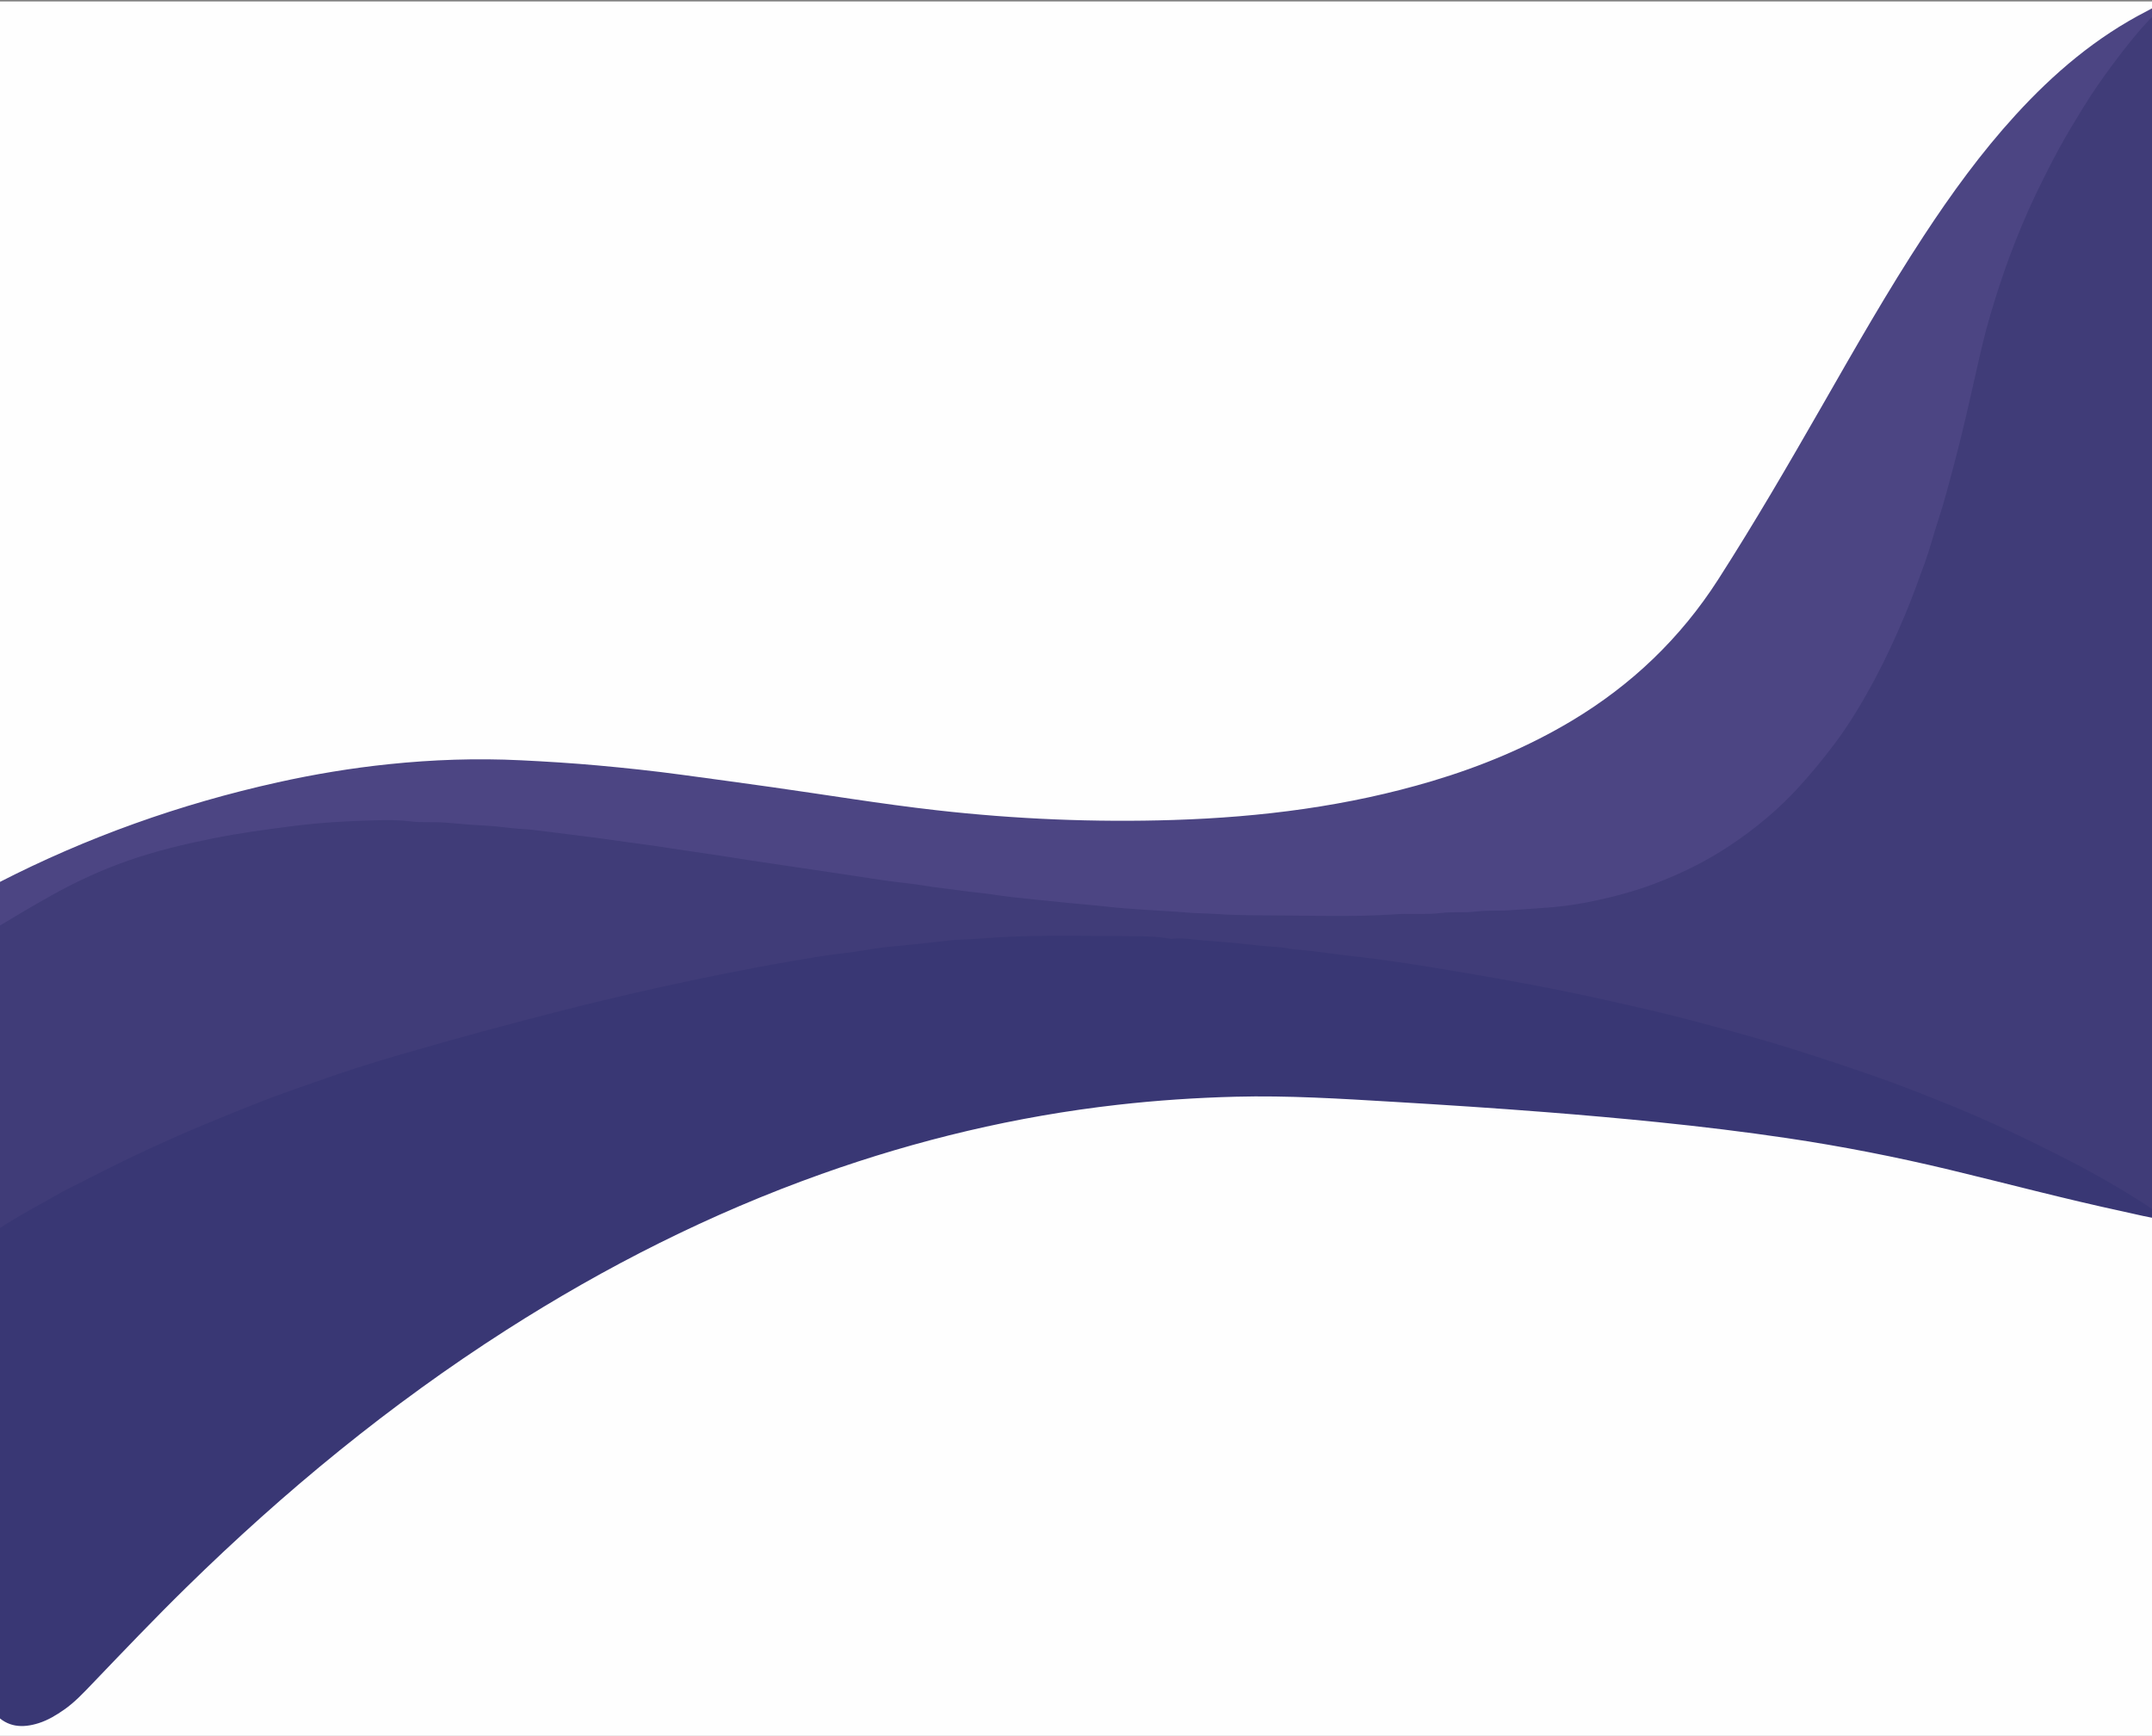
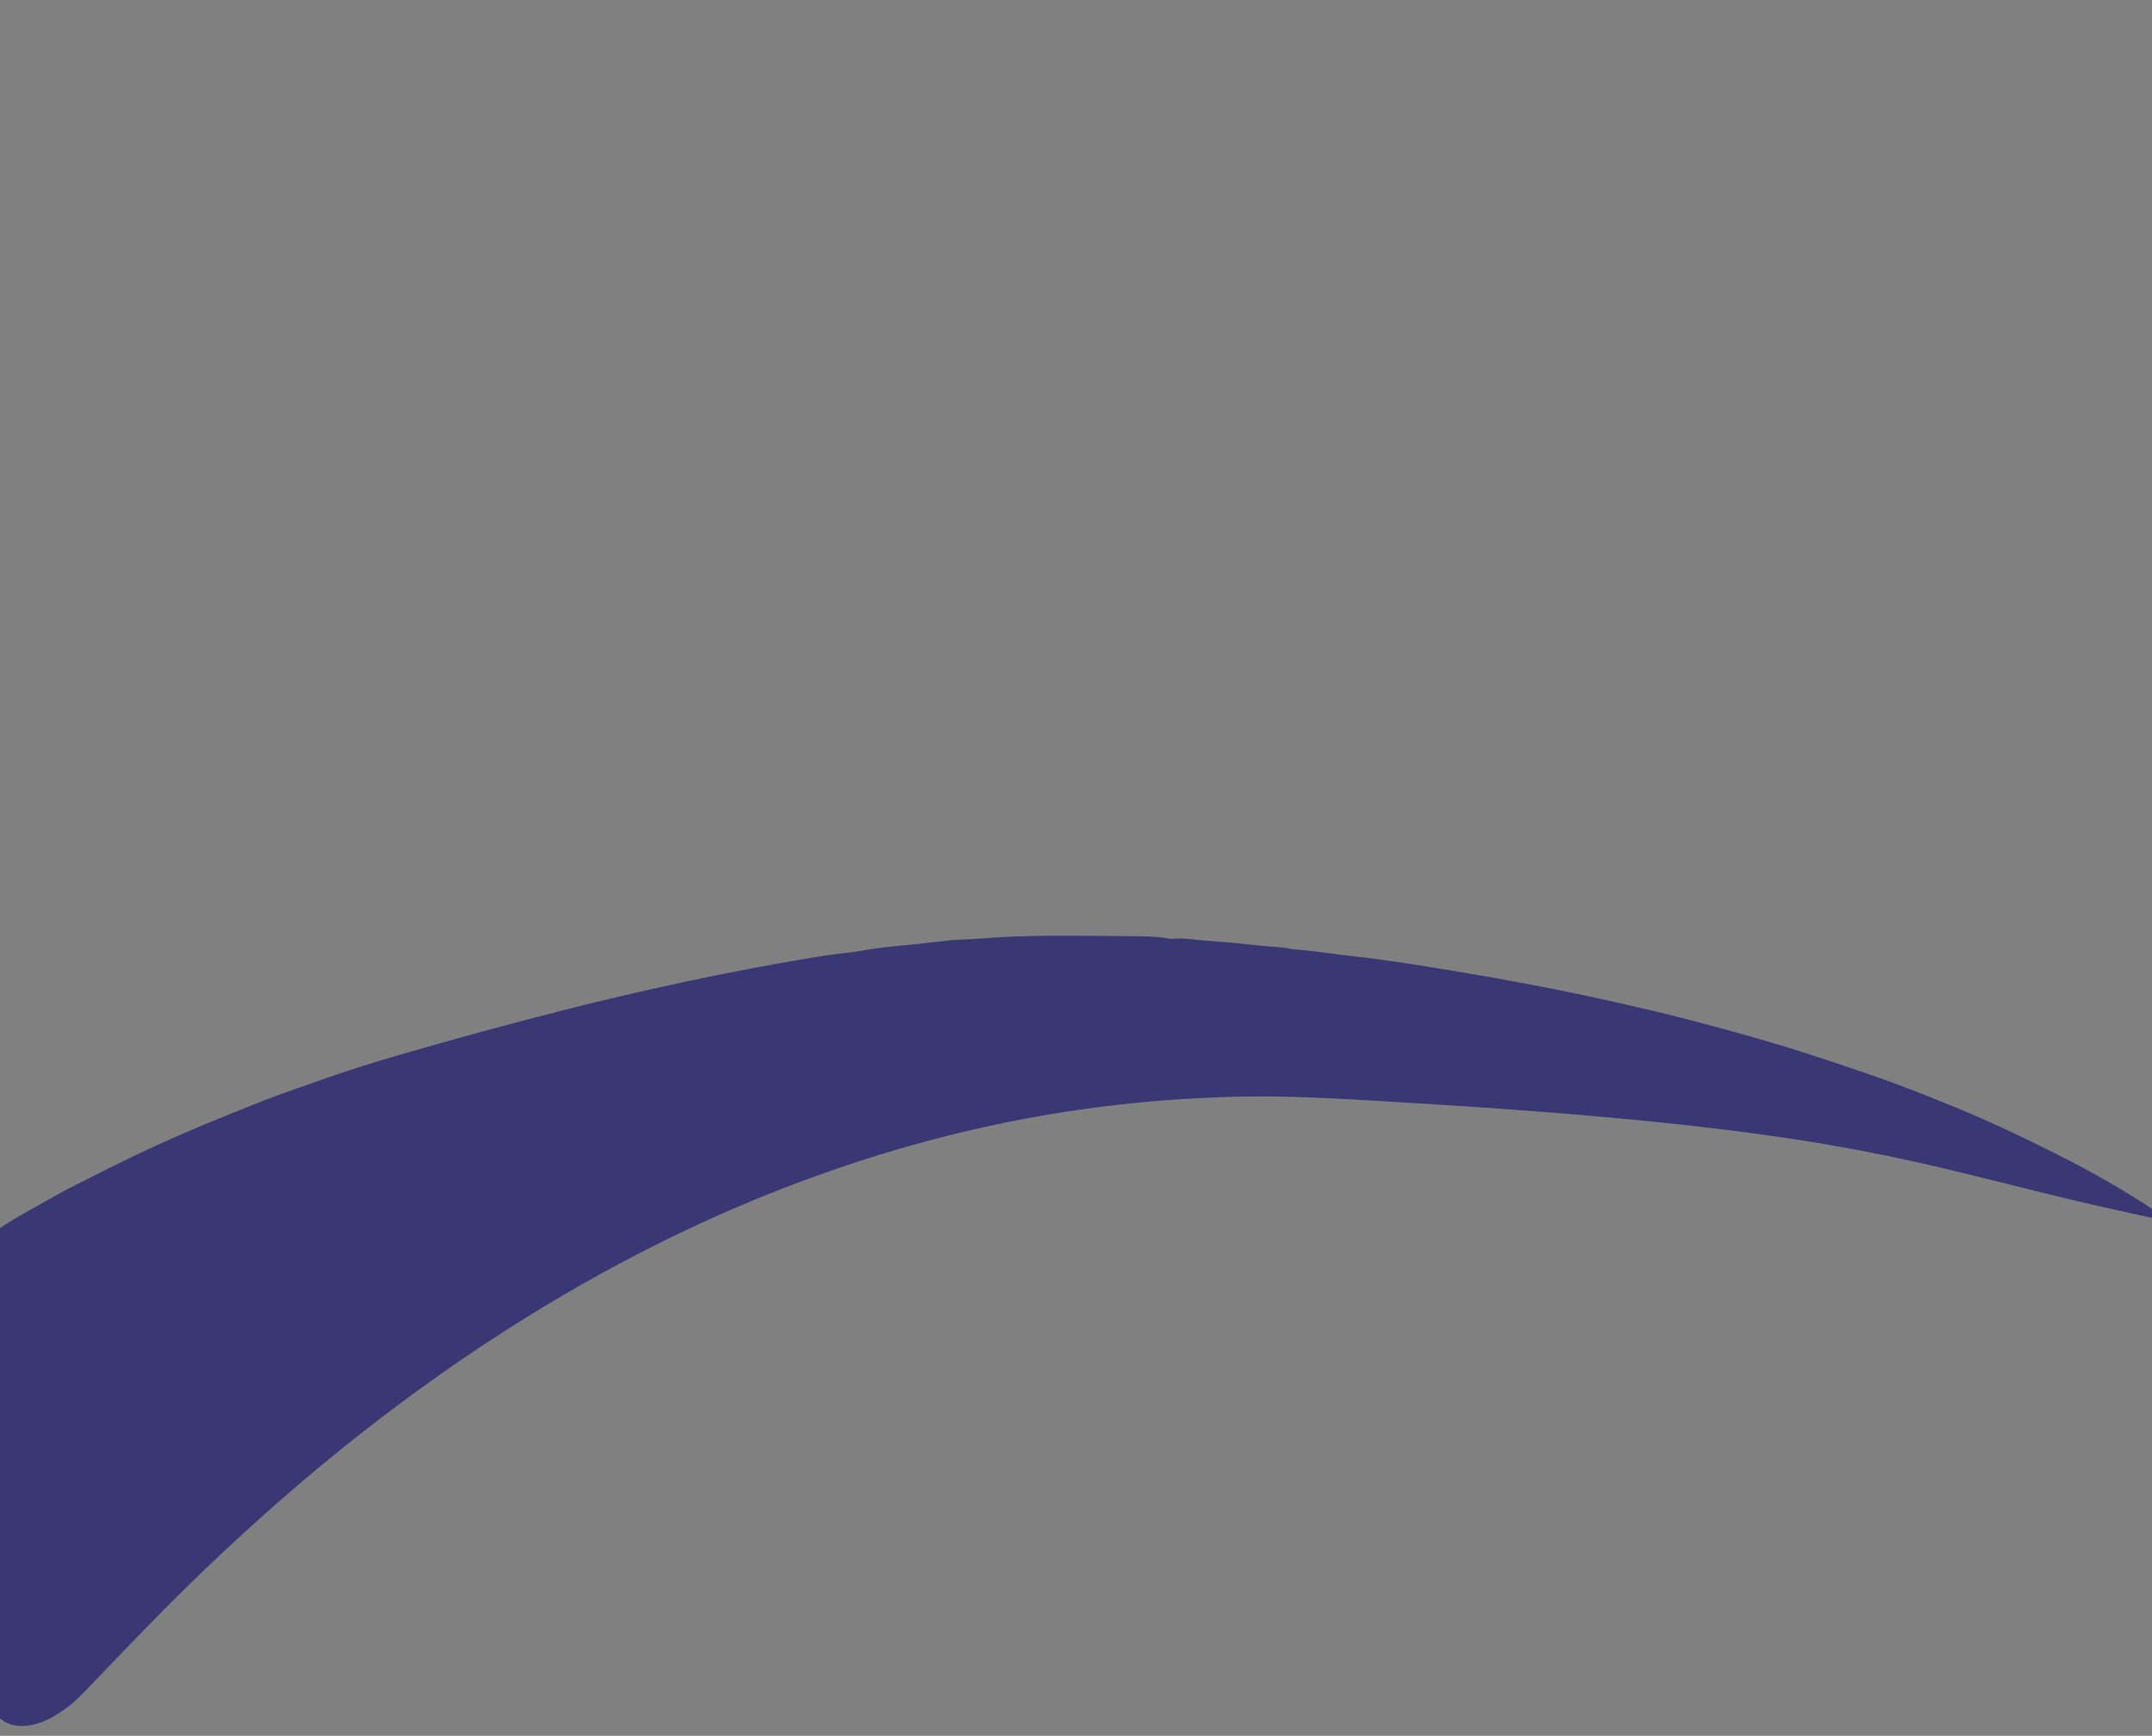
<svg xmlns="http://www.w3.org/2000/svg" version="1.1" id="Layer_1" x="0px" y="0px" width="2975px" height="2400px" viewBox="0 0 2975 2400" enable-background="new 0 0 2975 2400" xml:space="preserve">
  <rect x="0" y="0" width="2975" height="2400" fill="#808080" stroke="none" />
  <g>
    <g>
-       <path fill-rule="evenodd" clip-rule="evenodd" fill="#FEFEFE" d="M-10.5,1224c0-407.237,0-814.475,0-1222    c7.566,0,15.136,0,22.706,0c989.433,0,1978.866,0,2968.299,0c2.333,0,4.671,0.104,6.997-0.023    c3.943-0.216,1.175,2.769,1.998,4.023c-8.814,7.95-20.169,11.466-30.345,16.957c-39.536,21.337-75.46,47.613-109.067,77.252    c-81.316,71.715-144.338,158.312-202.281,248.984c-66.433,103.962-125.026,212.545-187.513,318.835    c-32.767,55.736-65.739,111.393-103.09,164.235c-50.66,71.67-115.589,127.668-191.288,171.485    c-103.874,60.127-216.921,93.117-334.469,112.743c-48.001,8.015-96.33,12.771-144.841,16.603    c-71.558,5.653-143.228,4.888-214.749,3.049c-102.929-2.646-205.162-14.711-306.933-30.404    c-86.272-13.304-172.619-26.186-259.313-36.417c-47.577-5.615-95.292-10.003-143.16-13.001    c-41.917-2.626-83.807-4.407-125.755-3.478c-54.306,1.202-108.282,6.597-162.002,14.689    c-86.922,13.096-171.851,34.442-255.07,62.456c-60.036,20.21-118.961,43.348-176.104,70.882    c-14.707,7.086-29.737,13.47-43.828,21.803C-3.352,1224.475-6.71,1226.653-10.5,1224z" />
-       <path fill-rule="evenodd" clip-rule="evenodd" fill="#FEFEFE" d="M2989.5,1686c0,238.667,0,477.333,0,716c-1000,0-2000,0-3000,0    c0-11.333,0-22.667,0-34c2.928-2.127,5.131-0.182,7.031,1.568c22.43,20.669,46.842,16.024,70.615,4.08    c22.814-11.462,41.669-28.443,58.569-47.658c17.815-20.257,37.197-39.072,55.852-58.545    c31.114-32.479,62.873-64.389,95.366-95.487c57.993-55.503,117.731-109.09,179.963-159.858    c70.288-57.342,143.091-111.251,218.997-160.925c56.339-36.869,114.104-71.337,173.445-103.21    c90.569-48.646,183.895-91.126,280.678-125.778c117.983-42.243,238.883-73.134,363.049-90.771    c47.474-6.743,95.145-11.282,143.013-14.527c52.898-3.586,105.832-4.897,158.714-3.198c44.176,1.419,88.362,4.096,132.507,7.06    c26.202,1.76,52.478,3.008,78.695,4.703c33.516,2.169,67.035,4.408,100.519,7.145c27.187,2.222,54.383,4.351,81.577,6.473    c31.85,2.484,63.646,5.509,95.422,8.664c50.027,4.968,99.979,10.726,149.787,17.605c88.186,12.181,175.607,28.371,262.18,49.239    c94.581,22.799,188.621,47.893,284.017,67.25C2983.089,1682.559,2986.697,1683.335,2989.5,1686z" />
-       <path fill-rule="evenodd" clip-rule="evenodd" fill="#403C78" d="M-10.5,1702c0-139.333,0-278.667,0-418    c11.962-10.292,26.214-17.01,39.562-25.105c53.161-32.247,108.349-60.259,167.988-78.687    c57.491-17.765,116.371-29.015,175.946-36.77c54.841-7.138,109.896-12.814,165.229-11.941    c44.555,0.704,89.085,3.205,133.555,7.098c126.894,11.108,252.586,31.024,378.415,50.031    c102.467,15.478,204.92,31.079,307.771,43.847c53.535,6.646,107.188,12.209,160.931,17.038    c40.777,3.663,81.628,6.181,122.439,9.266c14.581,1.102,29.247,1.61,43.868,2.242c72.256,3.123,144.592,3.195,216.86,1.787    c45.544-0.888,91.154-1.944,136.674-5.101c19.551-1.355,39.233-1.611,58.856-2.419c130.249-5.363,248.028-43.919,347.709-130.488    c55.222-47.957,98.47-105.562,134.175-169.056c52.349-93.09,86.402-193.242,114.186-295.837    c16.561-61.151,29.381-123.187,44.351-184.708c14.998-61.634,35.478-121.534,61.06-179.642    c36.971-83.978,82.504-162.873,139.886-234.644c12.881-16.109,25.629-32.453,41.036-46.367c2.854-2.578,5.057-6.231,9.504-6.545    c0,557.333,0,1114.667,0,1672c-5.244,1.682-8.902-1.67-12.711-4.183c-63.564-41.947-130.987-76.78-199.771-109.224    c-91.821-43.31-186.948-77.937-283.575-108.563c-96.623-30.626-194.725-55.771-293.835-77    c-96.479-20.665-193.582-37.847-291.318-51.299c-54.418-7.489-108.949-14.103-163.653-19.376    c-35.441-3.416-70.904-6.648-106.395-9.217c-48.801-3.53-97.711-5.484-146.69-4.42c-17.32,0.377-34.657-0.079-51.983,0.088    c-44.61,0.43-89.054,3.754-133.488,7.511c-115.037,9.726-228.657,28.685-341.565,52.21    c-105.726,22.029-210.423,48.316-314.502,77.096c-67.448,18.65-134.778,37.682-200.986,60.455    c-82.289,28.305-163.104,60.272-241.942,97.174c-70.351,32.929-139.634,67.868-205.753,108.8    C-2.259,1702.274-5.904,1705.351-10.5,1702z" />
      <path fill-rule="evenodd" clip-rule="evenodd" fill="#393774" d="M-10.5,1702c2.347,0.008,4.509-0.262,6.623-1.659    c29.968-19.807,61.839-36.353,92.999-54.118c2.313-1.318,4.747-2.425,7.13-3.617c30.654-15.328,61.053-31.196,92.035-45.832    c32.132-15.179,64.57-29.716,97.447-43.304c25.782-10.655,51.639-21.111,77.6-31.305c16.996-6.674,34.221-12.788,51.459-18.821    c26.347-9.222,52.657-18.585,79.231-27.112c38.855-12.469,78.138-23.533,117.398-34.677    c37.325-10.594,74.759-20.764,112.29-30.571c36.242-9.472,72.521-18.833,108.948-27.558    c53.759-12.877,107.687-24.991,161.918-35.816c33.734-6.733,67.517-13.253,101.399-19.039    c23.754-4.057,47.555-8.204,71.583-10.796c17.064-1.84,33.949-5.302,50.982-7.509c14.1-1.828,28.31-2.79,42.454-4.298    c17.088-1.821,34.149-3.893,51.238-5.704c9.218-0.977,18.576-1.318,27.747-1.699c14.594-0.607,29.139-2.052,43.703-2.83    c59.907-3.202,119.835-1.6,179.738-1.356c17.75,0.072,35.805,0.18,53.493,3.466c1.295,0.241,2.671,0.25,3.988,0.132    c15.009-1.341,29.911,1.18,44.703,2.475c19.078,1.669,38.251,2.669,57.313,5.036c9.433,1.172,19.13,1.891,28.655,2.831    c9.832,0.971,19.802,0.966,29.569,3.133c6.752,1.498,13.821,1.476,20.712,2.185c21.717,2.232,43.27,5.683,64.944,8.031    c22.364,2.424,44.655,5.435,66.88,8.668c27.455,3.993,54.843,8.611,82.227,13.162c34.583,5.748,69.086,11.863,103.51,18.454    c34.451,6.595,68.811,13.621,103.044,21.307c37.822,8.491,75.633,17.035,113.126,26.854    c34.321,8.987,68.547,18.351,102.638,28.227c49.481,14.335,98.281,30.736,146.983,47.431    c37.698,12.924,74.712,27.673,111.662,42.644c55.57,22.515,109.496,48.445,162.776,75.771    c36.37,18.654,71.772,39.075,106.191,61.178c7.796,5.007,14.979,11.052,23.661,14.641c0,2,0,4,0,6    c-18.506-2.372-36.536-7.127-54.729-11.034c-80.387-17.265-159.829-38.471-239.754-57.671    c-74.165-17.815-148.926-32.463-224.376-43.683c-59.305-8.818-118.8-15.983-178.441-22.071    c-51.37-5.243-102.797-9.76-154.273-13.81c-70.751-5.566-141.562-10.175-212.406-14.375c-72.531-4.3-145.043-8.902-217.757-7.01    c-54.312,1.413-108.47,5.021-162.485,11.139c-140.236,15.883-276.563,48.334-409.433,95.639    c-153.807,54.759-298.529,127.891-435.931,215.79c-160.381,102.6-306.615,222.787-442.426,355.937    c-44.278,43.41-87.044,88.291-129.932,133.056c-12.216,12.751-24.279,25.691-38.873,35.882    c-10.963,7.655-22.323,14.558-35.17,18.644c-22.622,7.193-43.419,5.855-60.435-13.015c-0.958-1.063-2.191-1.436-3.578-1.417    C-10.5,2146-10.5,1924-10.5,1702z" />
-       <path fill-rule="evenodd" clip-rule="evenodd" fill="#4C4583" d="M2989.5,8c-3.814,4.145-7.499,8.419-11.466,12.413    c-20.634,20.776-38.706,43.72-56.177,67.111c-14.699,19.682-28.772,39.854-41.687,60.766    c-11.342,18.366-22.524,36.821-32.907,55.786c-11.363,20.755-21.989,41.865-32.219,63.161    c-13.813,28.754-26.09,58.191-37.181,88.127c-9.703,26.188-18.236,52.761-26.208,79.497c-7.953,26.675-14.055,53.85-20.192,81.005    c-9.497,42.014-18.809,84.08-29.969,125.694c-6.872,25.628-13.319,51.374-21.689,76.596c-6.675,20.116-11.835,40.761-19.096,60.65    c-8.879,24.321-17.606,48.712-27.675,72.62c-12.409,29.471-25.724,58.495-40.748,86.676    c-16.877,31.654-35.127,62.493-56.824,91.236c-15.21,20.149-31.109,39.566-48.123,58.276    c-28.573,31.425-60.844,58.216-96.031,81.606c-32.786,21.794-67.887,39.099-104.806,52.937    c-26.2,9.821-53.105,17.108-80.306,22.959c-19.646,4.225-39.592,7.476-59.788,9.204c-19.495,1.669-38.995,2.762-58.48,4.148    c-15.961,1.135-31.991-0.054-47.741,1.857c-15.975,1.938-32.004,0.045-47.75,1.974c-20.961,2.566-41.908,0.4-62.774,1.82    c-61.229,4.167-122.511,1.469-183.754,1.459c-22.191-0.003-44.551-0.467-66.72-1.997c-12.271-0.847-24.563-0.651-36.761-1.737    c-20.812-1.854-41.674-2.648-62.487-4.152c-16.166-1.168-32.404-2.137-48.477-4c-17.742-2.058-35.563-3.402-53.312-5.155    c-16.118-1.591-32.287-3.29-48.41-4.875c-19.368-1.903-38.772-3.976-58.067-6.994c-12.693-1.986-25.641-2.79-38.412-4.665    c-18.636-2.735-37.401-4.42-56.002-7.55c-16.618-2.796-33.462-4.22-50.169-6.515c-15.064-2.069-30.08-4.5-45.117-6.766    c-11.438-1.724-22.876-3.451-34.316-5.156c-19.944-2.975-39.892-5.935-59.838-8.896c-16.02-2.38-32.047-4.705-48.057-7.145    c-14.707-2.241-29.387-4.662-44.095-6.895c-16.013-2.43-32.048-4.709-48.066-7.1c-15.365-2.294-30.712-4.726-46.088-6.947    c-12.431-1.796-24.897-3.338-37.34-5.054c-11.462-1.58-22.903-3.319-34.372-4.849c-13.433-1.791-26.885-3.434-40.329-5.133    c-14.425-1.824-28.84-3.735-43.28-5.42c-7.559-0.881-15.184-1.953-22.7-2.3c-17.235-0.793-34.199-3.888-51.457-4.711    c-17.821-0.851-35.696-2.36-53.473-3.98c-17.31-1.578-34.679,0.136-51.739-1.971c-16.329-2.017-32.563-1.801-48.785-1.38    c-16.91,0.438-33.863,1.09-50.733,2.099c-21.436,1.282-42.924,3.303-64.215,6.044c-36.698,4.724-73.374,9.649-109.737,17.014    c-39.07,7.914-77.684,17.127-115.327,30.237c-36.823,12.825-72.106,28.995-106.179,48.017    c-24.378,13.609-48.381,27.812-72.281,42.22c-3.083,1.858-6.237,3.923-10.068,4.132c0-20,0-40,0-60    c3.048-0.45,5.551-2.158,8.208-3.524c122.661-63.047,251.503-108.867,386.093-138.748    c50.757-11.268,101.975-19.751,153.657-25.133c60.724-6.322,121.603-8.409,182.659-5.407c35.282,1.734,70.522,3.911,105.69,7.09    c39.133,3.537,78.207,7.705,117.148,13.008c40.901,5.57,81.816,11.055,122.686,16.854c37.572,5.333,75.092,11.035,112.635,16.576    c38.864,5.736,77.766,11.179,116.81,15.588c108.781,12.284,217.911,16.881,327.293,13.419    c121.24-3.838,240.915-18.991,357.535-53.816c67.579-20.18,132.308-47.037,192.952-83.36    c82.585-49.465,150.279-114.076,202.397-195.317c50.568-78.825,97.567-159.735,144.093-240.952    c45.201-78.903,90.149-157.957,140.026-234.061c38.405-58.6,79.5-115.168,126.805-167.003    c52.729-57.777,111.583-107.865,181.62-143.779c7.012-3.596,13.725-7.987,21.691-9.434C2989.5,6.667,2989.5,7.333,2989.5,8z" />
    </g>
  </g>
</svg>